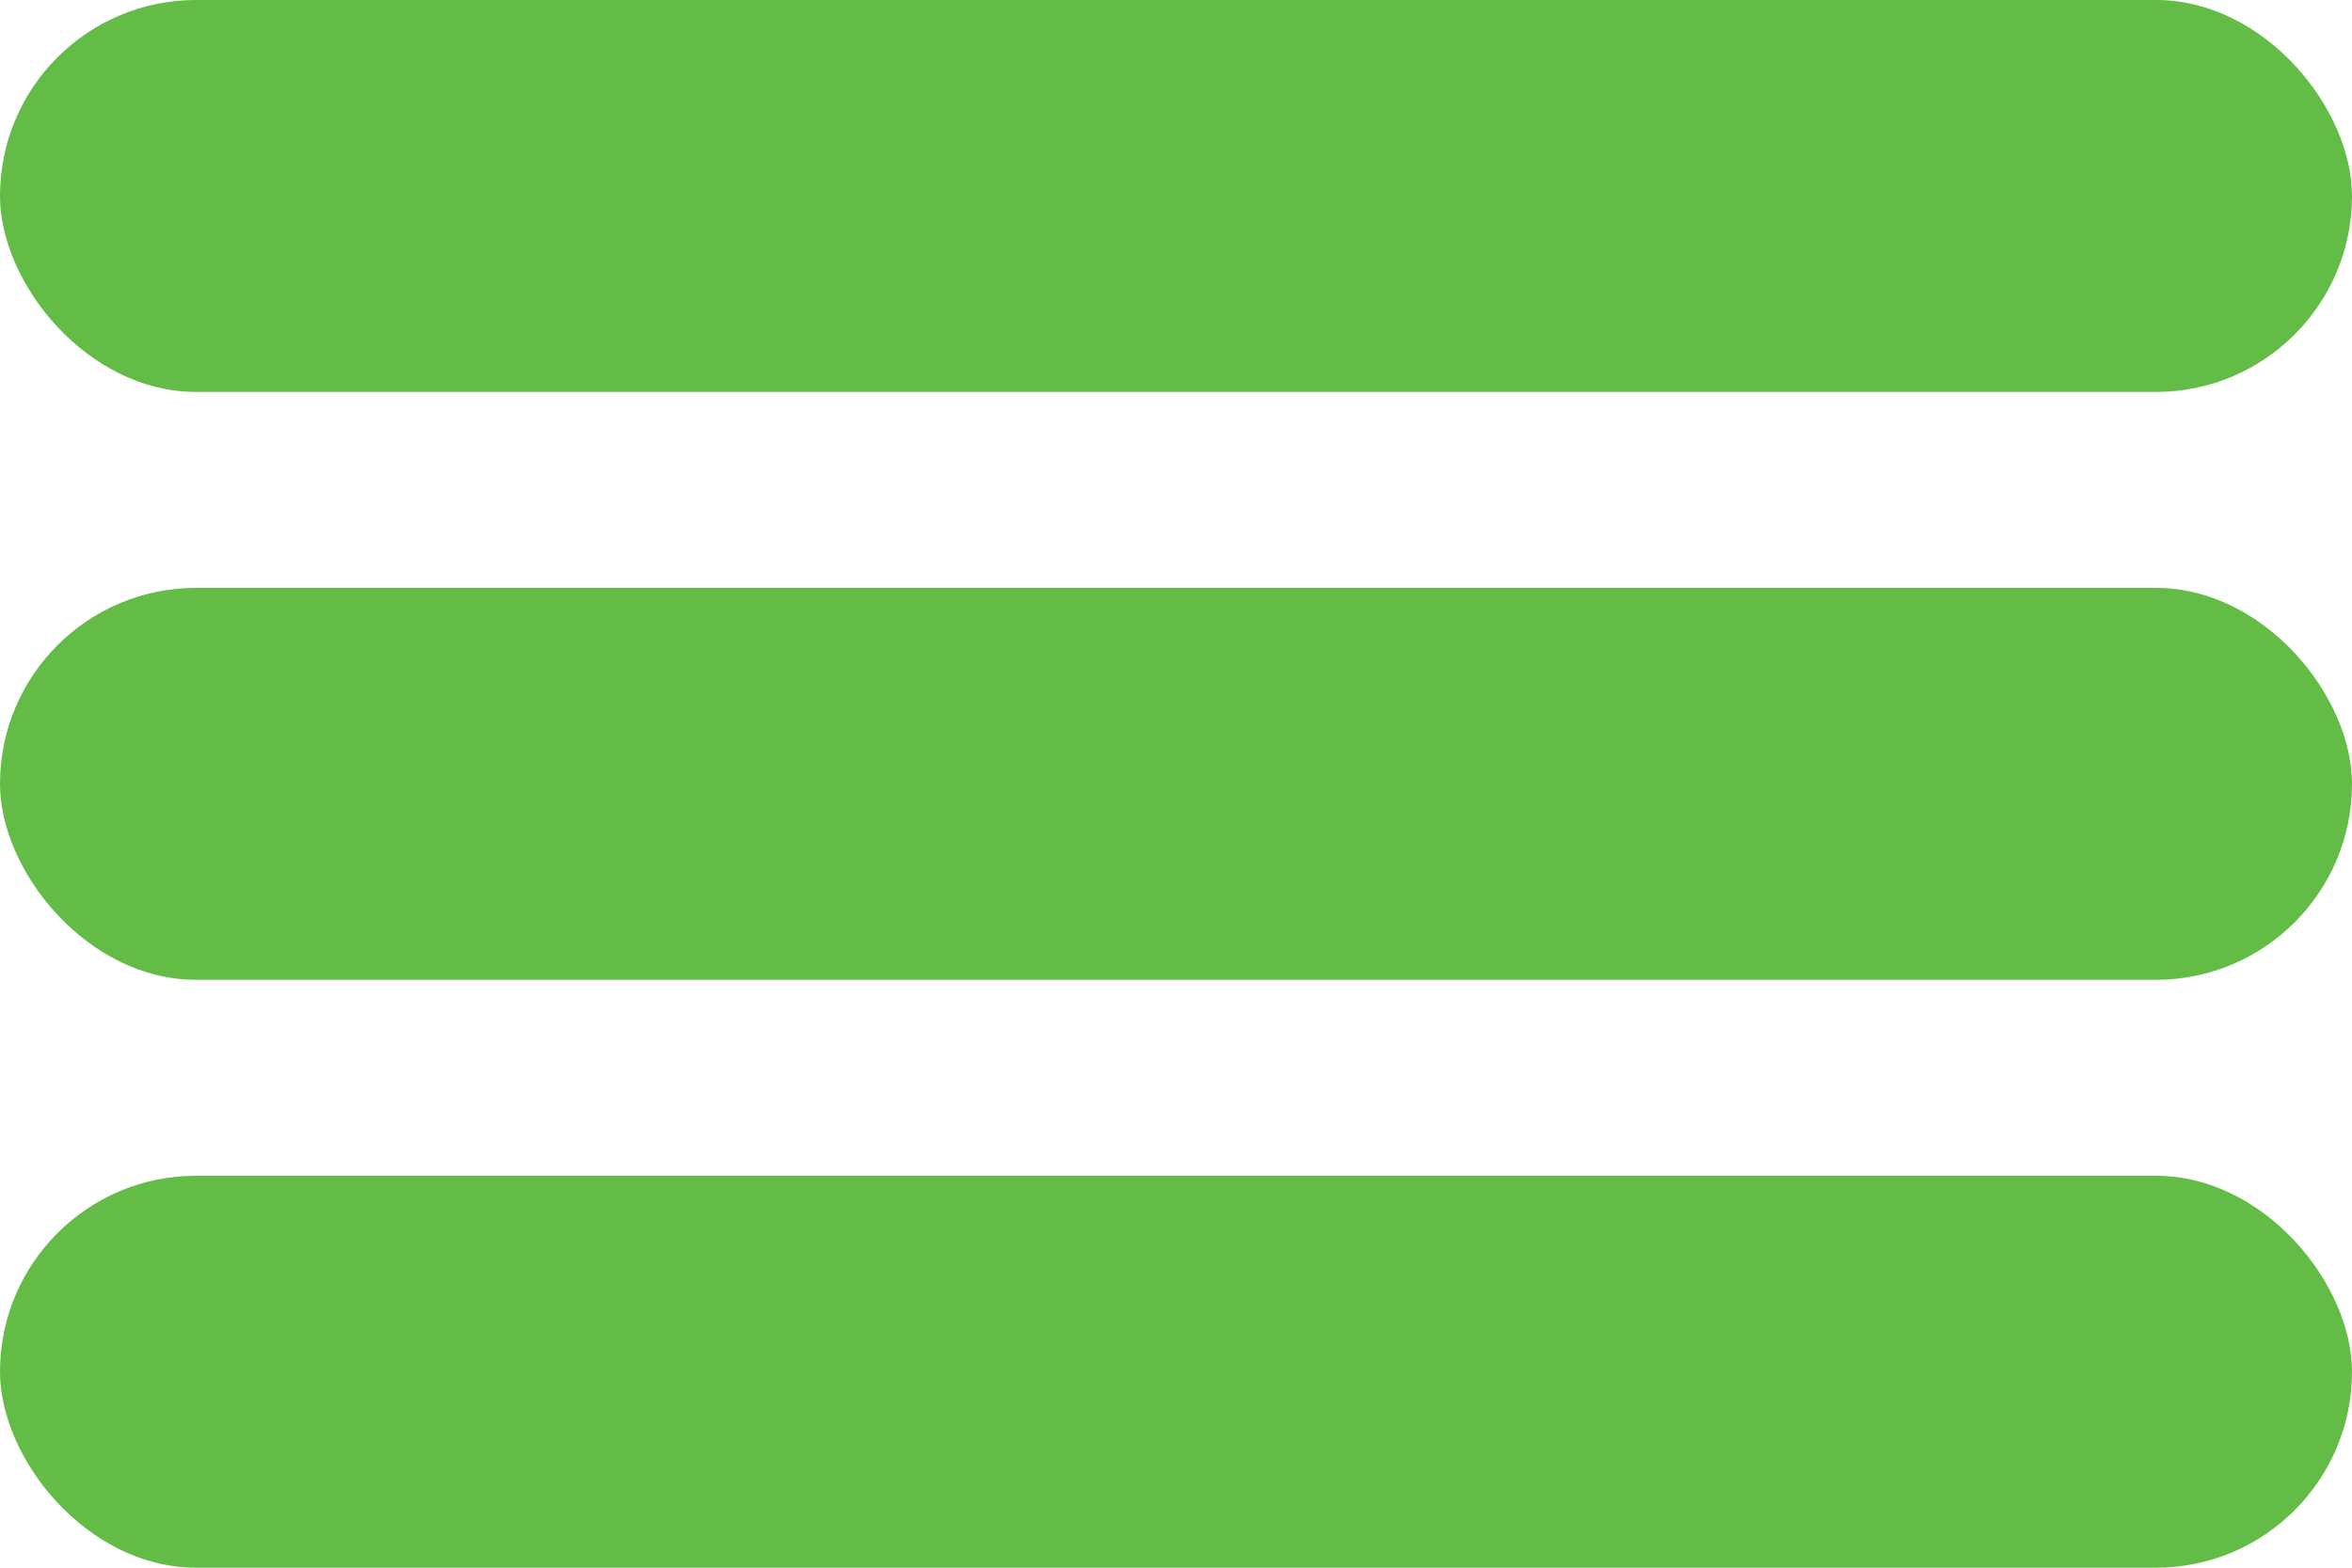
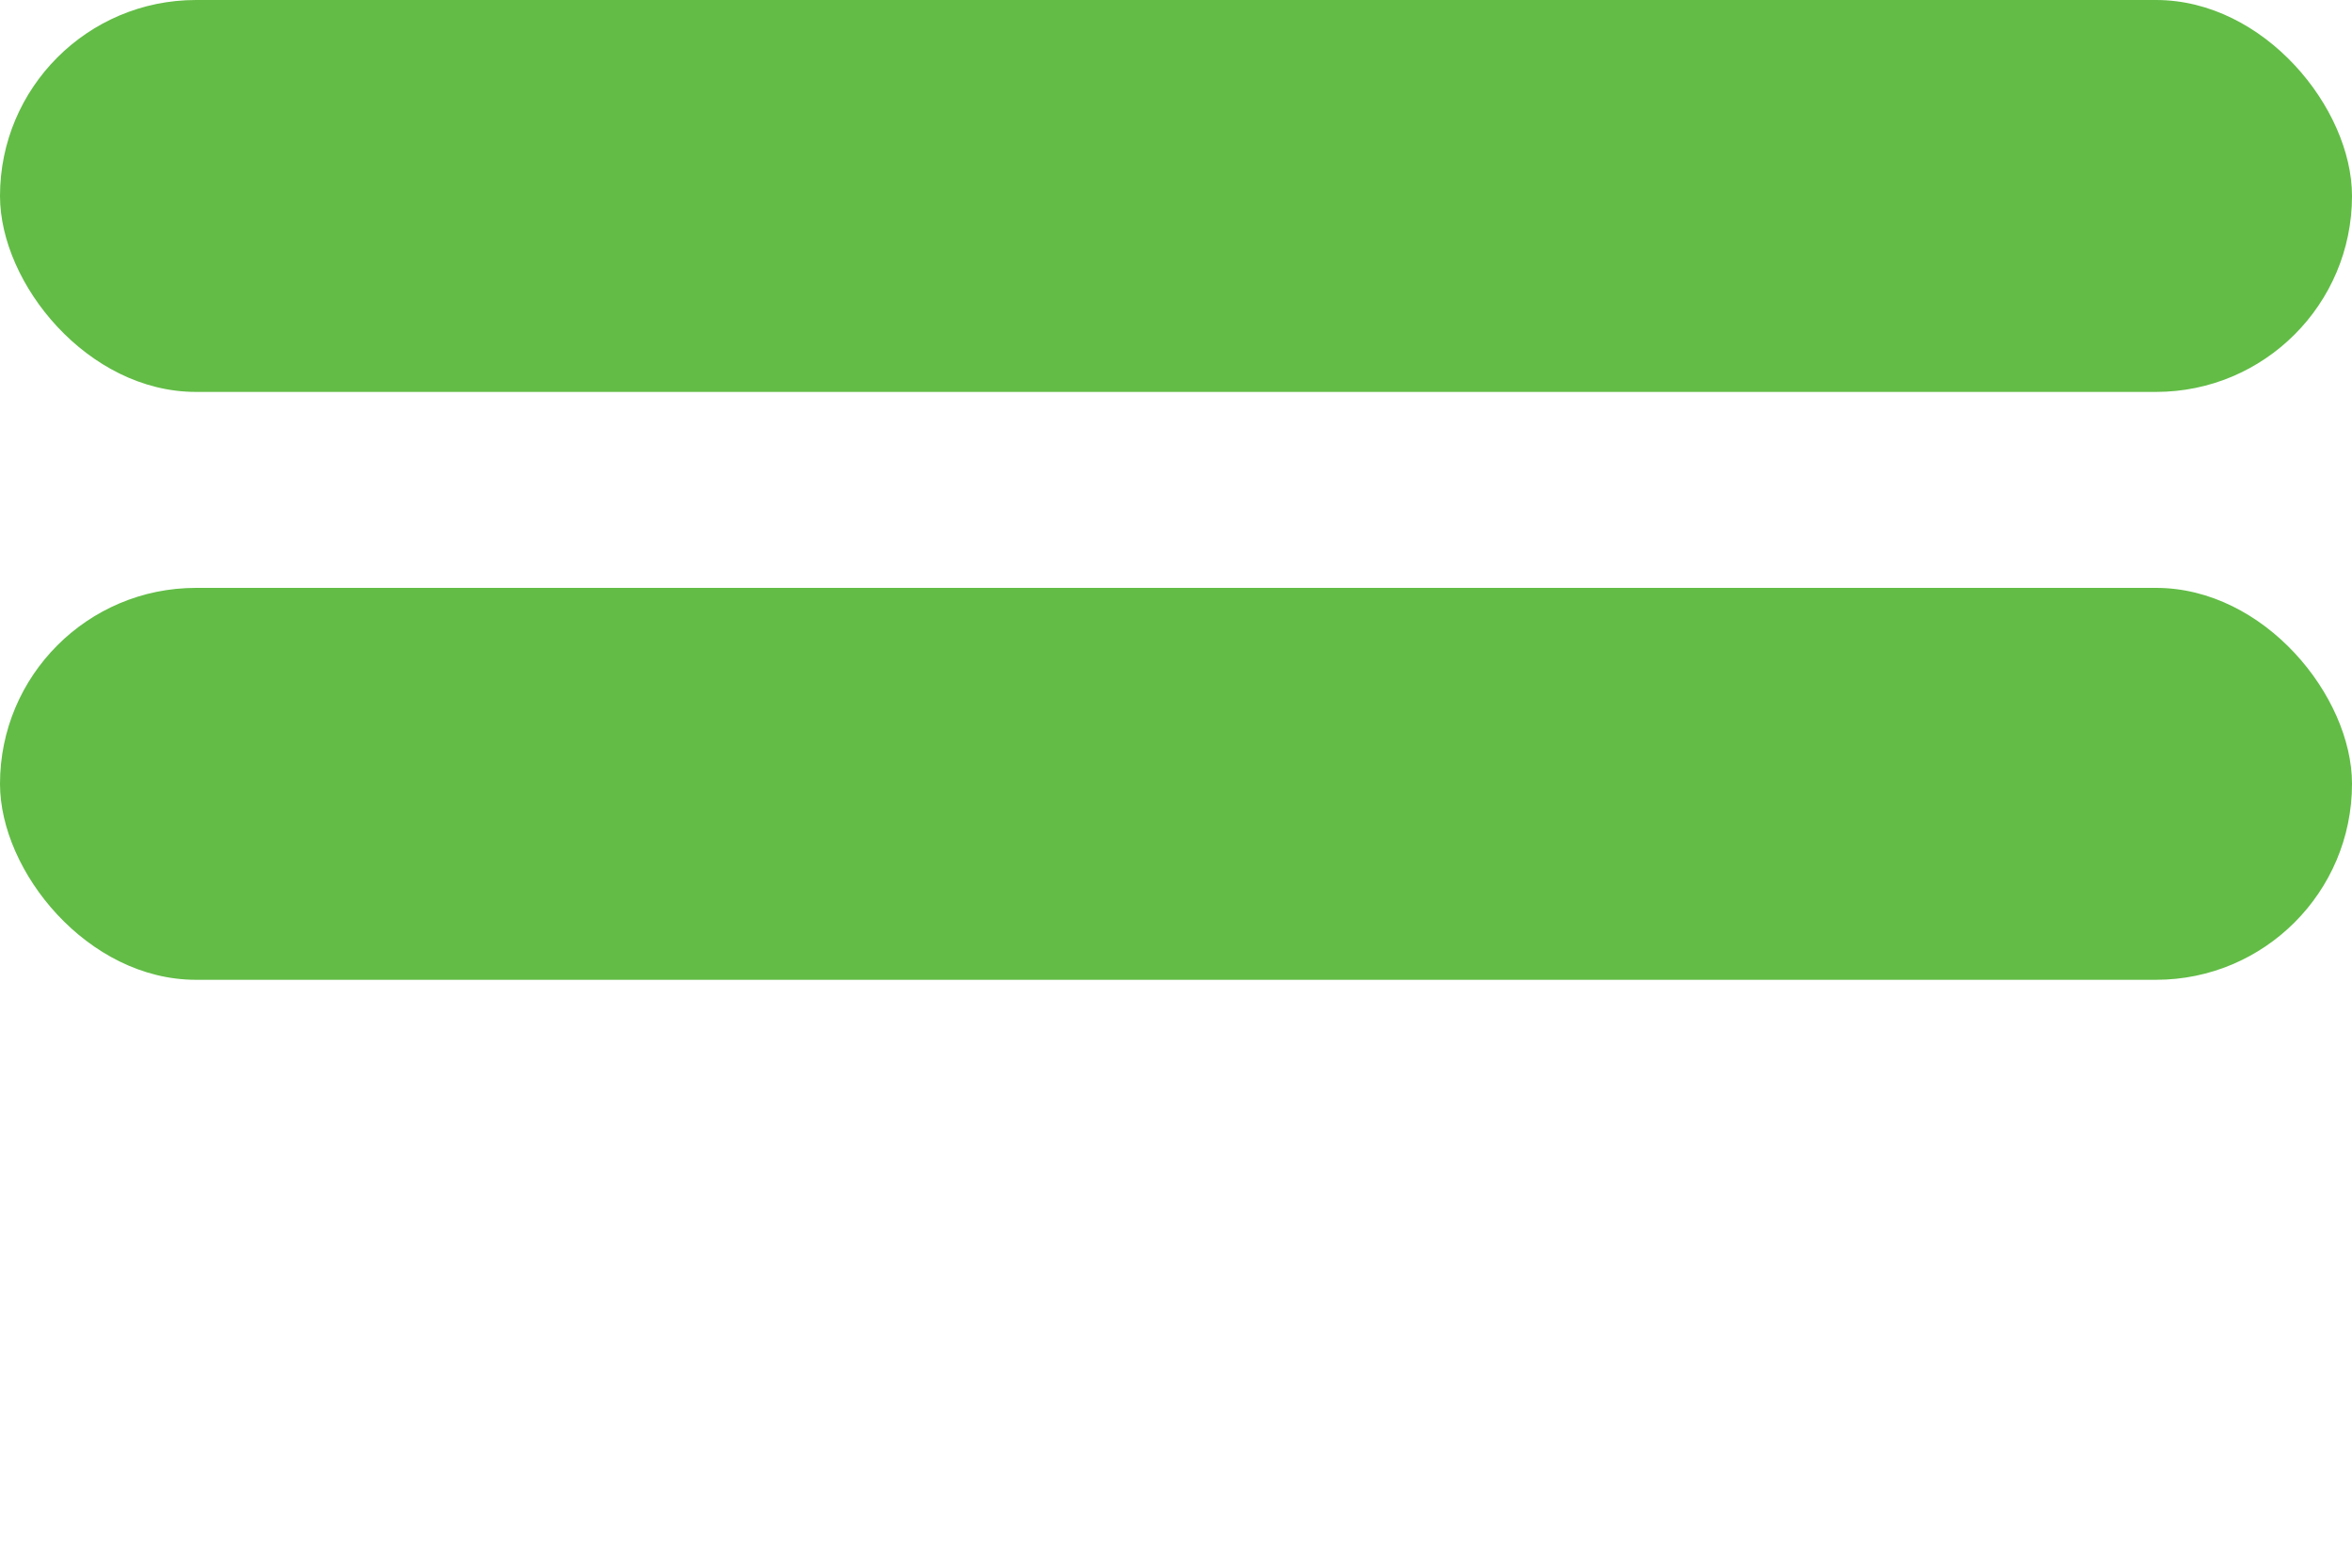
<svg xmlns="http://www.w3.org/2000/svg" width="24" height="16" viewBox="0 0 24 16" fill="none">
  <desc>
			Created with Pixso.
	</desc>
  <defs />
  <rect id="Rectangle 143" rx="2" width="24" height="4" fill="#62BC46" fill-opacity="1" />
  <rect id="Rectangle 144" y="6" rx="2" width="24" height="4" fill="#62BC46" fill-opacity="1" />
-   <rect id="Rectangle 145" y="12" rx="2" width="24" height="4" fill="#62BC46" fill-opacity="1" />
</svg>